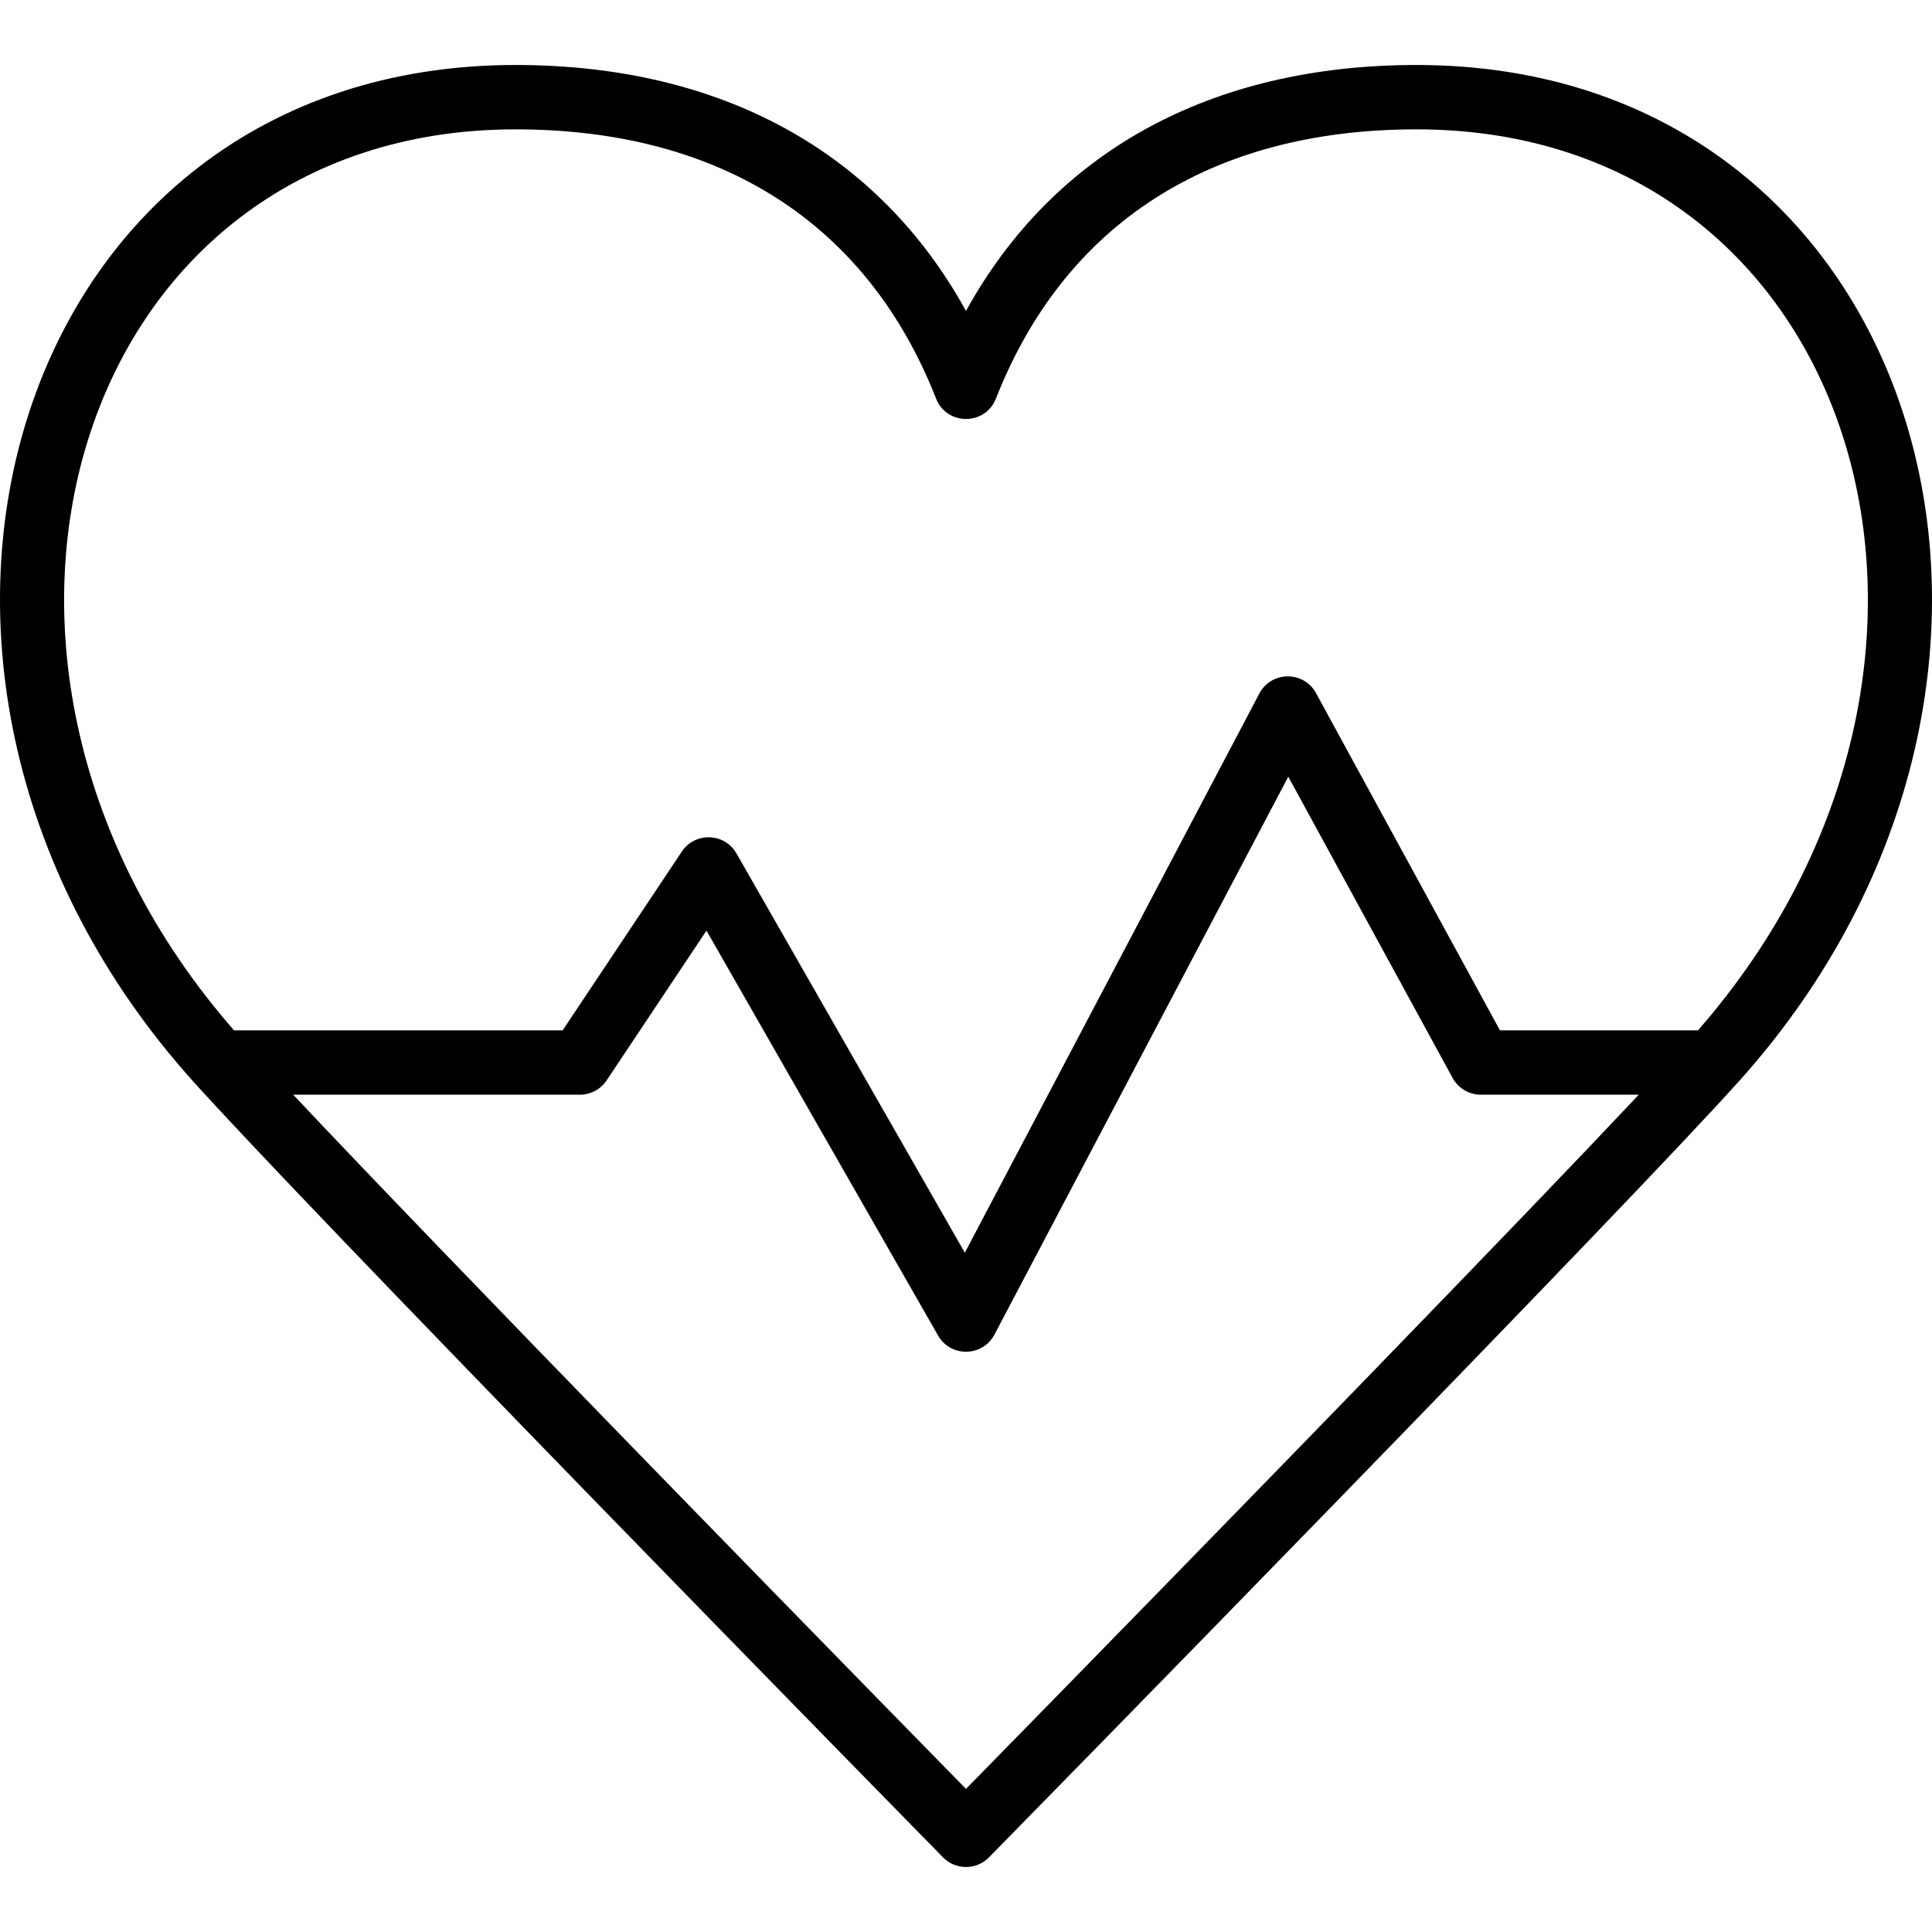
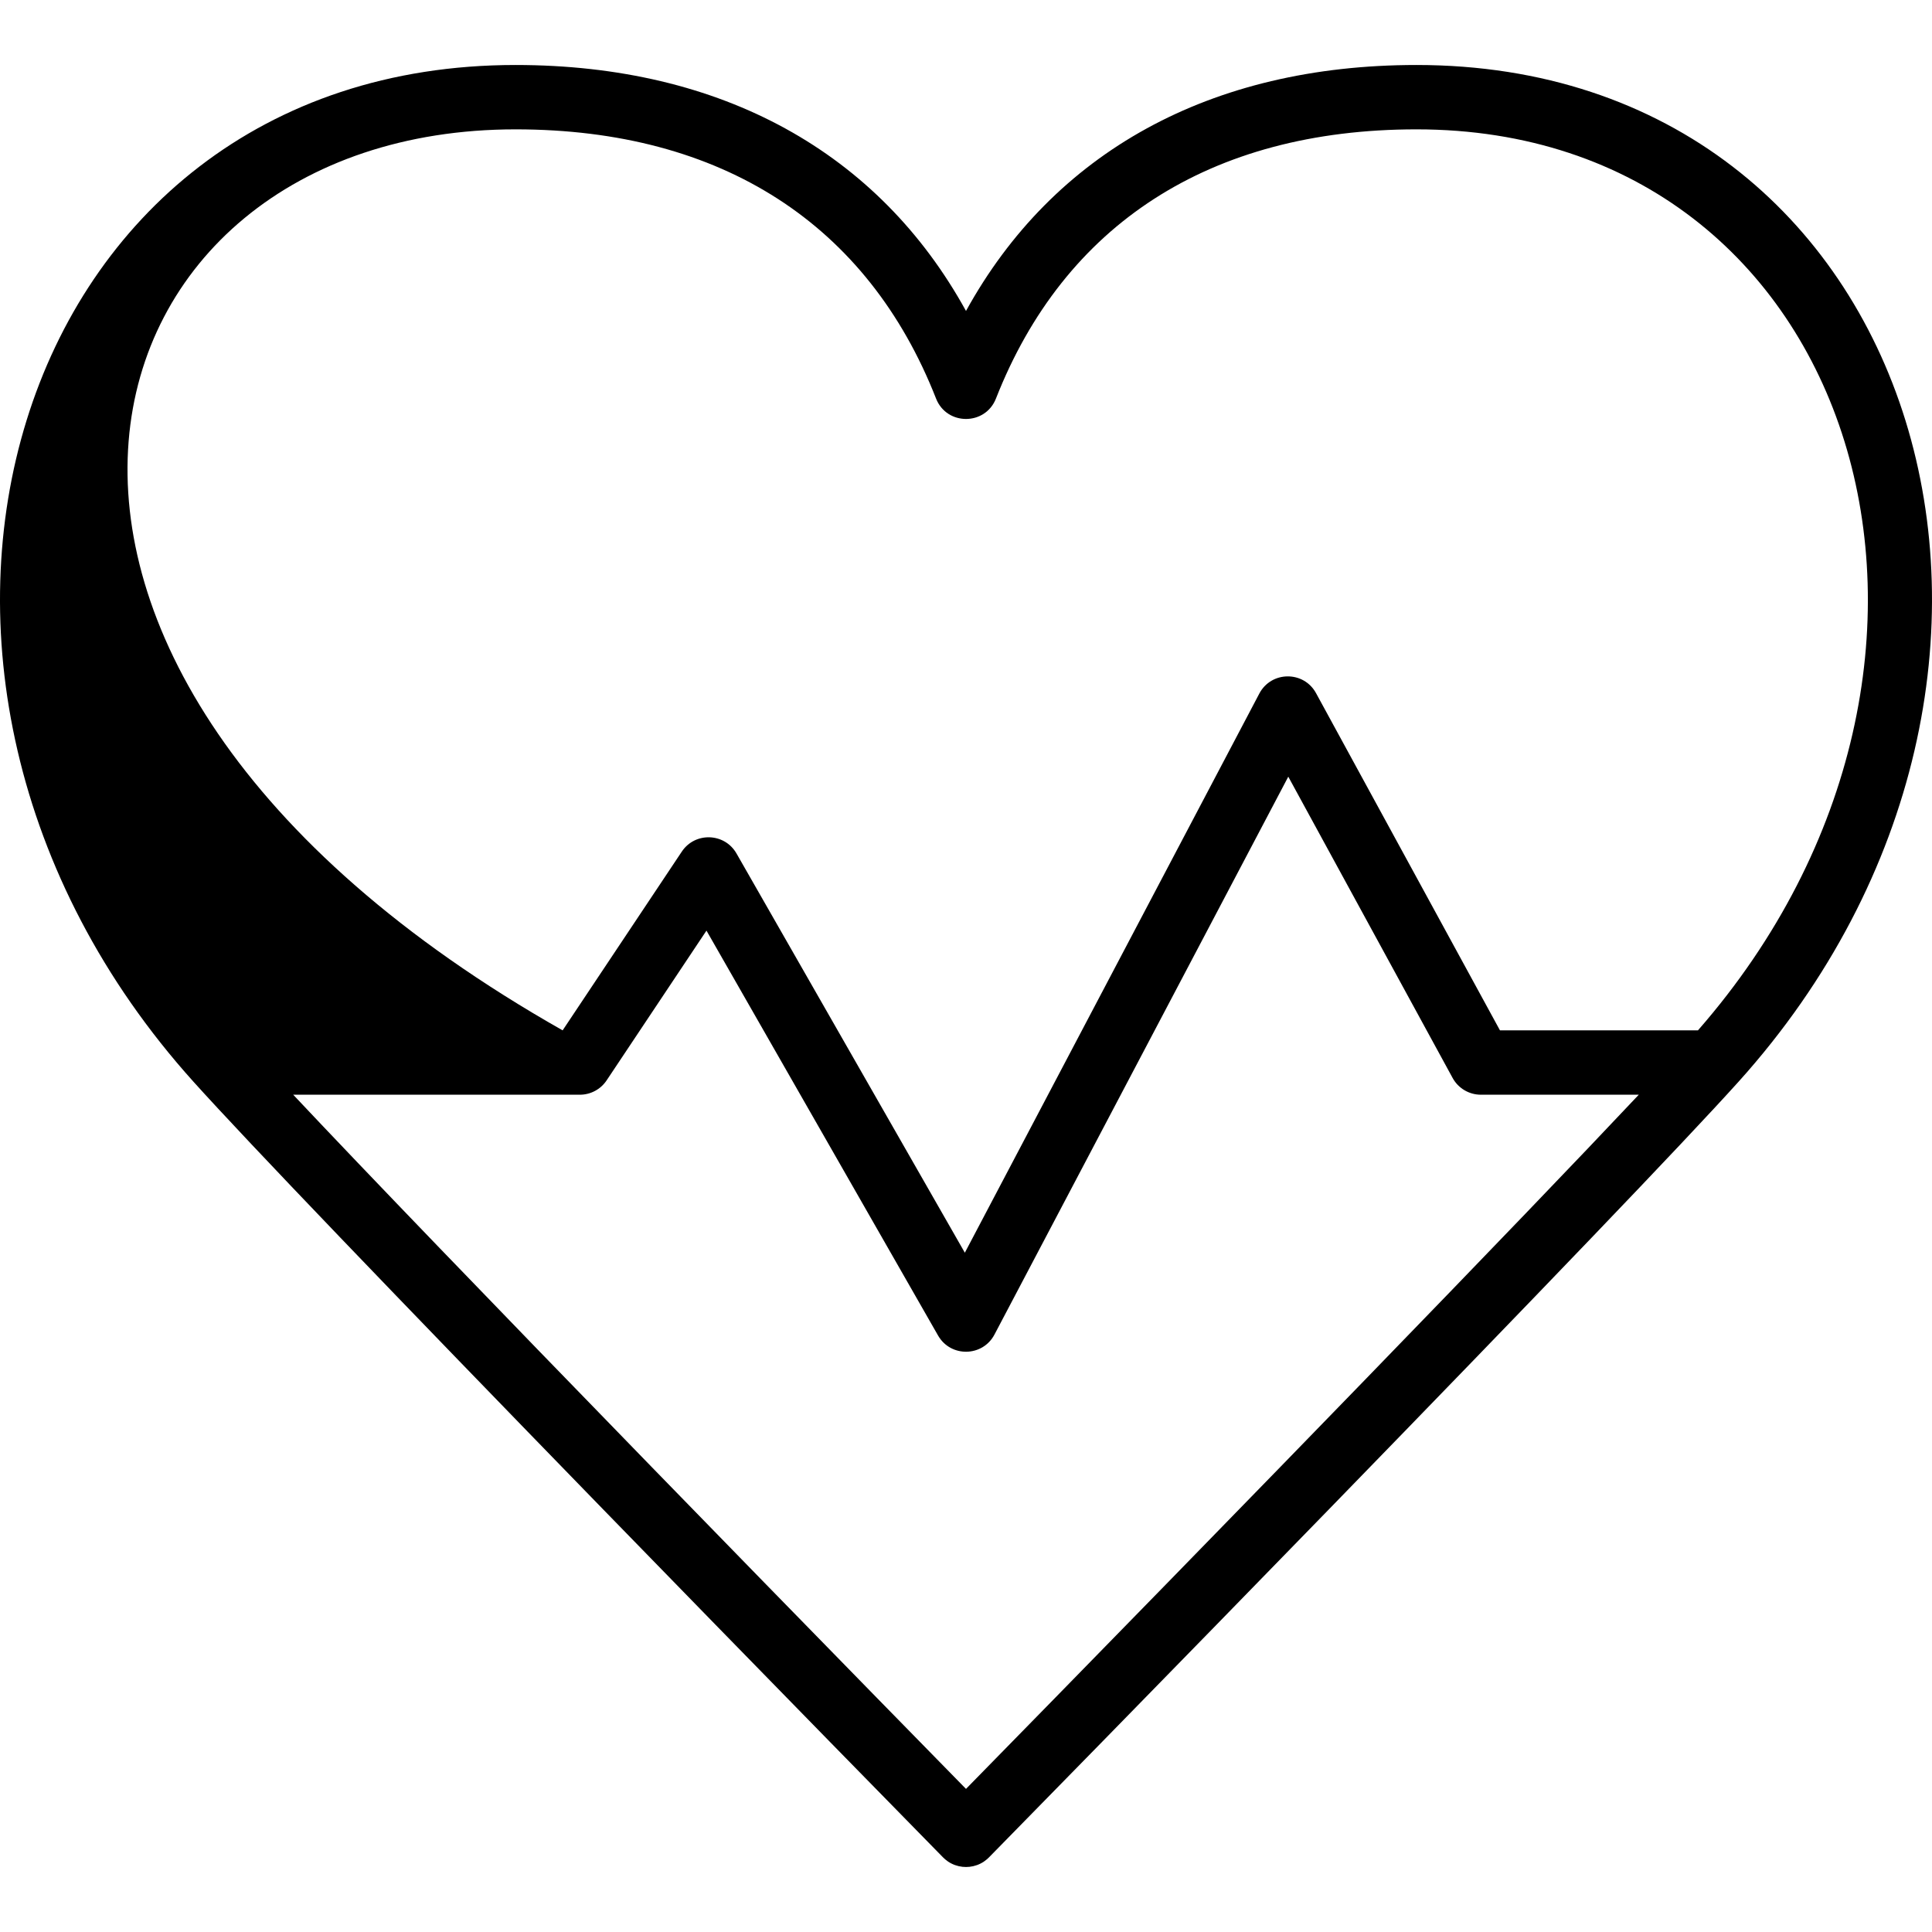
<svg xmlns="http://www.w3.org/2000/svg" fill="#000000" height="800px" width="800px" version="1.1" id="Layer_1" viewBox="0 0 503.936 503.936" xml:space="preserve">
  <g>
    <g>
-       <path d="M369.476,16.952c-53.915,0-94.772,22.867-117.508,64.157c-22.736-41.29-63.593-64.157-117.508-64.157    c-132.399,0-179.695,158.883-84.012,265.183c14.158,15.73,52.535,55.694,106.701,111.389    c19.37,19.917,39.584,40.635,59.255,60.751c12.997,13.29,25.539,26.091,29.434,30.054c0.045,0.046,0.103,0.105,0.146,0.148l0,0    c0,0,0,0,0,0c0.362,0.369,0.754,0.689,1.162,0.977c0.055,0.039,0.106,0.084,0.162,0.121c1.137,0.761,2.42,1.209,3.731,1.355    c0.619,0.069,1.242,0.069,1.861,0c1.31-0.145,2.593-0.594,3.731-1.355c0.056-0.037,0.107-0.082,0.162-0.121    c0.408-0.287,0.799-0.608,1.162-0.977c0,0,0,0,0,0l0,0c0.042-0.043,0.101-0.103,0.146-0.148    c3.895-3.963,16.437-16.763,29.434-30.054c19.671-20.115,39.885-40.834,59.255-60.751    c54.165-55.695,92.542-95.659,106.701-111.389C549.171,175.835,501.875,16.952,369.476,16.952z M134.46,33.739    c54.003,0,91.931,24.957,109.695,70.214c2.788,7.102,12.838,7.102,15.626,0c17.764-45.257,55.693-70.214,109.695-70.214    c115.539,0,157.656,138.693,73.411,235.016h-51.642l-47.975-87.954c-3.208-5.881-11.673-5.819-14.795,0.108l-76.811,145.842    l-59.558-104.13c-3.097-5.415-10.809-5.679-14.27-0.489l-31.082,46.623H61.049C-23.196,172.432,18.921,33.739,134.46,33.739z     M356.444,359.486c-7.13,7.352-14.609,15.052-22.413,23.076c-19.235,19.777-39.277,40.318-58.765,60.246    c-8.862,9.062-17.507,17.891-23.298,23.799c-5.79-5.908-14.436-14.737-23.298-23.799c-19.488-19.928-39.53-40.469-58.765-60.246    c-41.766-42.941-74.267-76.656-93.424-97.02h74.766c2.806,0,5.427-1.403,6.984-3.738l26.044-39.066l60.408,105.616    c3.288,5.748,11.626,5.603,14.712-0.256l76.638-145.512l42.862,78.581c1.471,2.697,4.297,4.374,7.369,4.374h41.192    c-15.551,16.531-39.896,41.86-70.852,73.78C356.55,359.377,356.497,359.431,356.444,359.486z" />
+       <path d="M369.476,16.952c-53.915,0-94.772,22.867-117.508,64.157c-22.736-41.29-63.593-64.157-117.508-64.157    c-132.399,0-179.695,158.883-84.012,265.183c14.158,15.73,52.535,55.694,106.701,111.389    c19.37,19.917,39.584,40.635,59.255,60.751c12.997,13.29,25.539,26.091,29.434,30.054c0.045,0.046,0.103,0.105,0.146,0.148l0,0    c0,0,0,0,0,0c0.362,0.369,0.754,0.689,1.162,0.977c0.055,0.039,0.106,0.084,0.162,0.121c1.137,0.761,2.42,1.209,3.731,1.355    c0.619,0.069,1.242,0.069,1.861,0c1.31-0.145,2.593-0.594,3.731-1.355c0.056-0.037,0.107-0.082,0.162-0.121    c0.408-0.287,0.799-0.608,1.162-0.977c0,0,0,0,0,0l0,0c0.042-0.043,0.101-0.103,0.146-0.148    c3.895-3.963,16.437-16.763,29.434-30.054c19.671-20.115,39.885-40.834,59.255-60.751    c54.165-55.695,92.542-95.659,106.701-111.389C549.171,175.835,501.875,16.952,369.476,16.952z M134.46,33.739    c54.003,0,91.931,24.957,109.695,70.214c2.788,7.102,12.838,7.102,15.626,0c17.764-45.257,55.693-70.214,109.695-70.214    c115.539,0,157.656,138.693,73.411,235.016h-51.642l-47.975-87.954c-3.208-5.881-11.673-5.819-14.795,0.108l-76.811,145.842    l-59.558-104.13c-3.097-5.415-10.809-5.679-14.27-0.489l-31.082,46.623C-23.196,172.432,18.921,33.739,134.46,33.739z     M356.444,359.486c-7.13,7.352-14.609,15.052-22.413,23.076c-19.235,19.777-39.277,40.318-58.765,60.246    c-8.862,9.062-17.507,17.891-23.298,23.799c-5.79-5.908-14.436-14.737-23.298-23.799c-19.488-19.928-39.53-40.469-58.765-60.246    c-41.766-42.941-74.267-76.656-93.424-97.02h74.766c2.806,0,5.427-1.403,6.984-3.738l26.044-39.066l60.408,105.616    c3.288,5.748,11.626,5.603,14.712-0.256l76.638-145.512l42.862,78.581c1.471,2.697,4.297,4.374,7.369,4.374h41.192    c-15.551,16.531-39.896,41.86-70.852,73.78C356.55,359.377,356.497,359.431,356.444,359.486z" />
    </g>
  </g>
</svg>